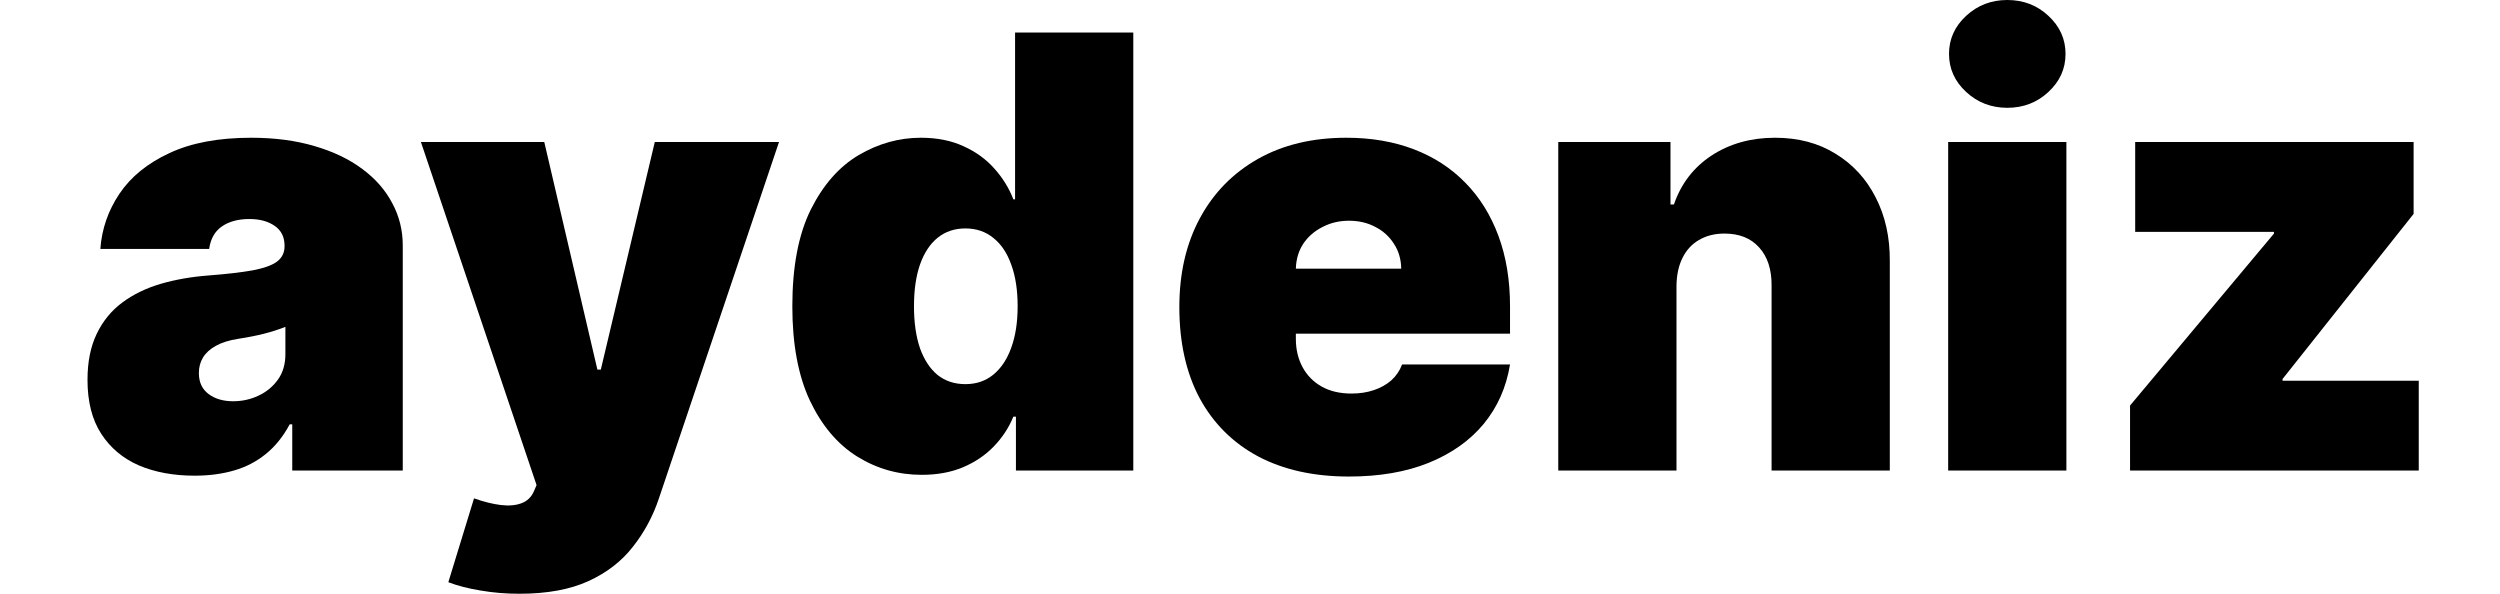
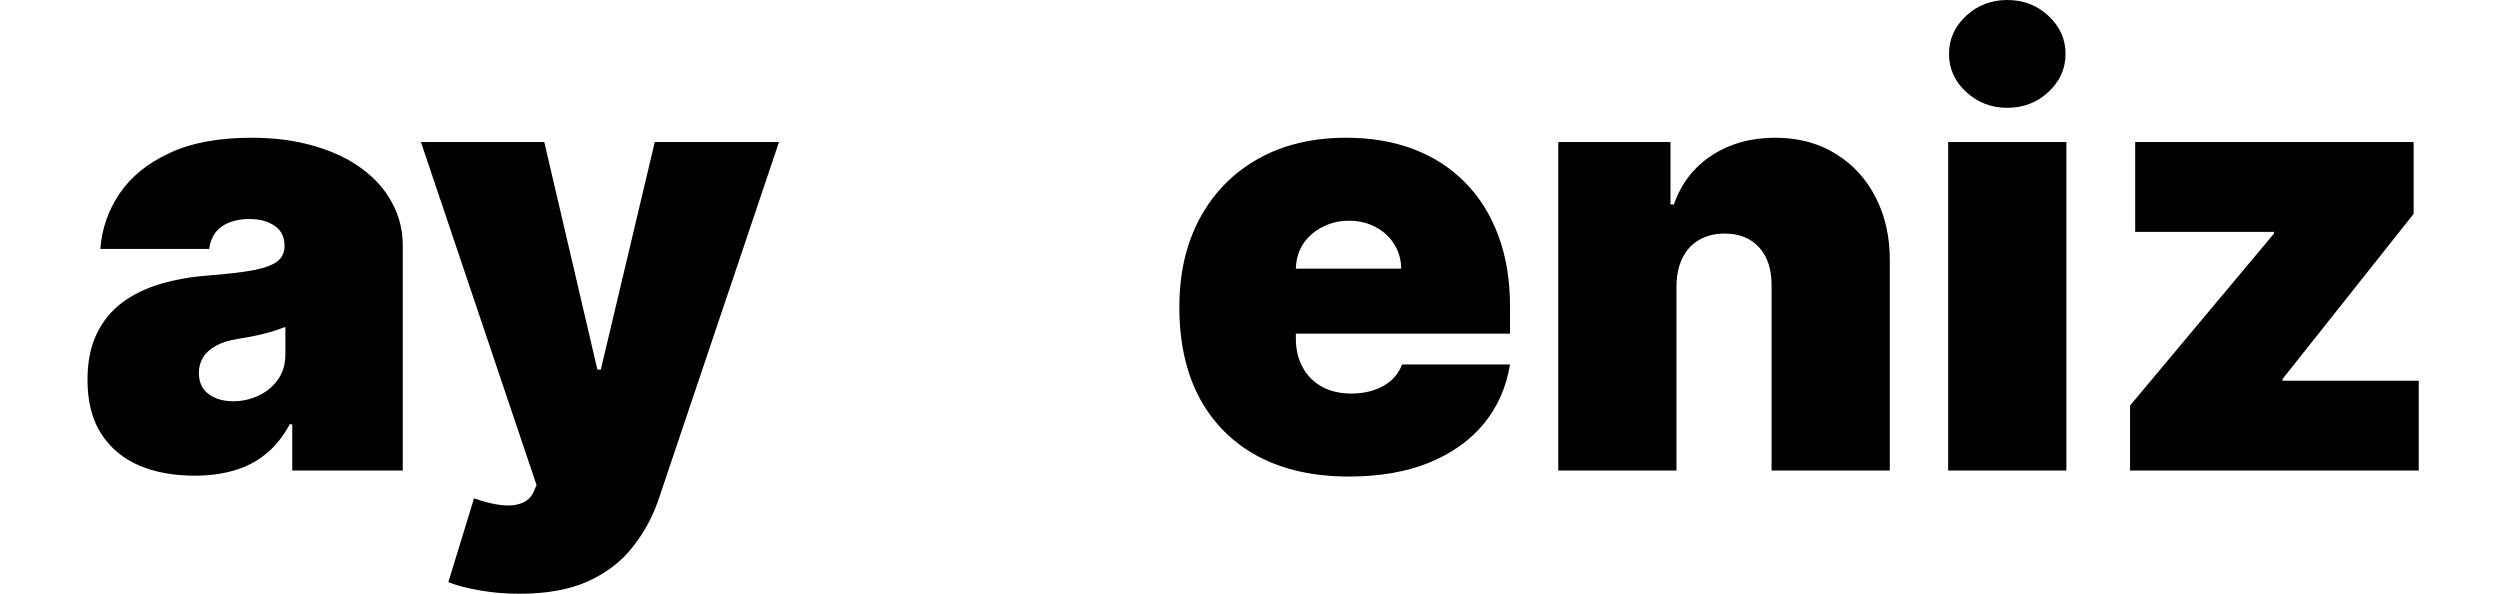
<svg xmlns="http://www.w3.org/2000/svg" width="400" height="95" viewBox="0 0 400 95" fill="none">
  <path d="M31.134 76.109C27.776 76.109 24.806 75.562 22.224 74.467C19.666 73.349 17.655 71.661 16.193 69.402C14.731 67.143 14 64.269 14 60.778C14 57.904 14.491 55.451 15.473 53.42C16.456 51.367 17.826 49.69 19.586 48.39C21.345 47.089 23.389 46.097 25.719 45.413C28.073 44.728 30.608 44.283 33.327 44.078C36.274 43.85 38.638 43.576 40.42 43.257C42.225 42.914 43.527 42.447 44.327 41.853C45.126 41.237 45.526 40.428 45.526 39.424V39.287C45.526 37.918 45.001 36.868 43.95 36.138C42.899 35.408 41.551 35.043 39.906 35.043C38.101 35.043 36.628 35.443 35.486 36.241C34.366 37.017 33.692 38.215 33.464 39.834H16.056C16.285 36.64 17.301 33.697 19.106 31.005C20.933 28.29 23.595 26.123 27.09 24.503C30.585 22.86 34.949 22.039 40.18 22.039C43.95 22.039 47.331 22.484 50.323 23.374C53.316 24.241 55.863 25.461 57.965 27.035C60.067 28.587 61.666 30.412 62.762 32.511C63.882 34.587 64.442 36.846 64.442 39.287V75.288H46.76V67.896H46.348C45.297 69.858 44.018 71.444 42.51 72.653C41.026 73.862 39.324 74.741 37.405 75.288C35.508 75.836 33.418 76.109 31.134 76.109ZM37.302 64.2C38.741 64.2 40.089 63.904 41.345 63.31C42.625 62.717 43.664 61.862 44.464 60.744C45.263 59.626 45.663 58.269 45.663 56.672V52.291C45.16 52.496 44.624 52.69 44.053 52.873C43.504 53.055 42.91 53.227 42.271 53.386C41.654 53.546 40.991 53.694 40.283 53.831C39.598 53.968 38.878 54.093 38.124 54.208C36.662 54.436 35.463 54.812 34.526 55.337C33.612 55.839 32.927 56.466 32.47 57.219C32.036 57.949 31.819 58.77 31.819 59.683C31.819 61.143 32.333 62.261 33.361 63.037C34.389 63.812 35.703 64.2 37.302 64.2Z" fill="black" />
  <path d="M83.109 95C80.938 95 78.871 94.829 76.906 94.487C74.942 94.167 73.217 93.722 71.732 93.152L75.844 79.737C77.397 80.285 78.814 80.638 80.093 80.798C81.395 80.958 82.503 80.866 83.417 80.524C84.354 80.182 85.028 79.532 85.439 78.573L85.85 77.615L67.346 22.723H87.084L95.582 59.135H96.13L104.766 22.723H124.641L105.451 79.669C104.491 82.566 103.098 85.167 101.27 87.471C99.466 89.798 97.09 91.635 94.143 92.981C91.196 94.327 87.518 95 83.109 95Z" fill="black" />
-   <path d="M147.471 75.973C143.725 75.973 140.275 74.992 137.123 73.029C133.993 71.067 131.48 68.09 129.584 64.098C127.71 60.105 126.774 55.074 126.774 49.006C126.774 42.663 127.756 37.507 129.721 33.538C131.708 29.568 134.267 26.659 137.397 24.811C140.549 22.963 143.862 22.039 147.334 22.039C149.939 22.039 152.223 22.495 154.188 23.408C156.152 24.297 157.797 25.495 159.122 27.001C160.447 28.484 161.452 30.115 162.138 31.895H162.412V5.202H181.327V75.288H162.549V66.664H162.138C161.407 68.444 160.356 70.041 158.985 71.455C157.637 72.847 155.992 73.954 154.051 74.775C152.132 75.573 149.939 75.973 147.471 75.973ZM154.462 61.462C156.198 61.462 157.683 60.961 158.917 59.957C160.173 58.93 161.133 57.493 161.795 55.645C162.48 53.774 162.823 51.561 162.823 49.006C162.823 46.405 162.48 44.181 161.795 42.333C161.133 40.462 160.173 39.036 158.917 38.055C157.683 37.051 156.198 36.549 154.462 36.549C152.726 36.549 151.241 37.051 150.007 38.055C148.796 39.036 147.86 40.462 147.197 42.333C146.557 44.181 146.238 46.405 146.238 49.006C146.238 51.607 146.557 53.843 147.197 55.713C147.86 57.561 148.796 58.987 150.007 59.991C151.241 60.972 152.726 61.462 154.462 61.462Z" fill="black" />
  <path d="M215.835 76.246C210.215 76.246 205.372 75.174 201.305 73.029C197.262 70.862 194.143 67.759 191.95 63.721C189.78 59.66 188.695 54.801 188.695 49.143C188.695 43.713 189.791 38.967 191.985 34.906C194.178 30.845 197.273 27.686 201.271 25.427C205.269 23.168 209.986 22.039 215.423 22.039C219.398 22.039 222.996 22.655 226.218 23.887C229.439 25.119 232.192 26.91 234.476 29.26C236.761 31.587 238.52 34.416 239.753 37.747C240.987 41.078 241.604 44.831 241.604 49.006V53.386H194.589V42.983H224.196C224.173 41.477 223.785 40.154 223.031 39.013C222.3 37.849 221.306 36.948 220.05 36.309C218.816 35.648 217.411 35.317 215.835 35.317C214.304 35.317 212.899 35.648 211.62 36.309C210.34 36.948 209.312 37.838 208.536 38.979C207.782 40.12 207.382 41.454 207.336 42.983V54.208C207.336 55.896 207.69 57.401 208.399 58.725C209.107 60.048 210.123 61.086 211.448 61.839C212.773 62.592 214.373 62.968 216.246 62.968C217.548 62.968 218.736 62.786 219.81 62.421C220.906 62.056 221.843 61.531 222.62 60.846C223.396 60.139 223.967 59.295 224.333 58.314H241.604C241.01 61.965 239.605 65.136 237.389 67.828C235.173 70.497 232.237 72.573 228.582 74.056C224.95 75.516 220.701 76.246 215.835 76.246Z" fill="black" />
  <path d="M268.238 45.721V75.288H249.322V22.723H267.278V32.716H267.827C268.969 29.385 270.979 26.773 273.858 24.879C276.759 22.986 280.14 22.039 284.001 22.039C287.725 22.039 290.957 22.895 293.699 24.605C296.463 26.294 298.599 28.621 300.107 31.587C301.637 34.553 302.391 37.941 302.368 41.751V75.288H283.453V45.721C283.476 43.12 282.813 41.078 281.465 39.595C280.14 38.112 278.29 37.37 275.914 37.37C274.36 37.37 273.001 37.712 271.836 38.397C270.694 39.059 269.814 40.017 269.197 41.272C268.581 42.504 268.261 43.986 268.238 45.721Z" fill="black" />
  <path d="M311.706 75.288V22.723H330.622V75.288H311.706ZM321.164 17.248C318.605 17.248 316.412 16.404 314.585 14.715C312.757 13.027 311.843 10.997 311.843 8.624C311.843 6.251 312.757 4.221 314.585 2.532C316.412 0.844 318.605 0 321.164 0C323.745 0 325.938 0.844 327.743 2.532C329.571 4.221 330.485 6.251 330.485 8.624C330.485 10.997 329.571 13.027 327.743 14.715C325.938 16.404 323.745 17.248 321.164 17.248Z" fill="black" />
  <path d="M340.808 75.288V64.885L363.835 37.37V37.096H341.63V22.723H386.178V34.222L365.206 60.641V60.915H387V75.288H340.808Z" fill="black" />
</svg>